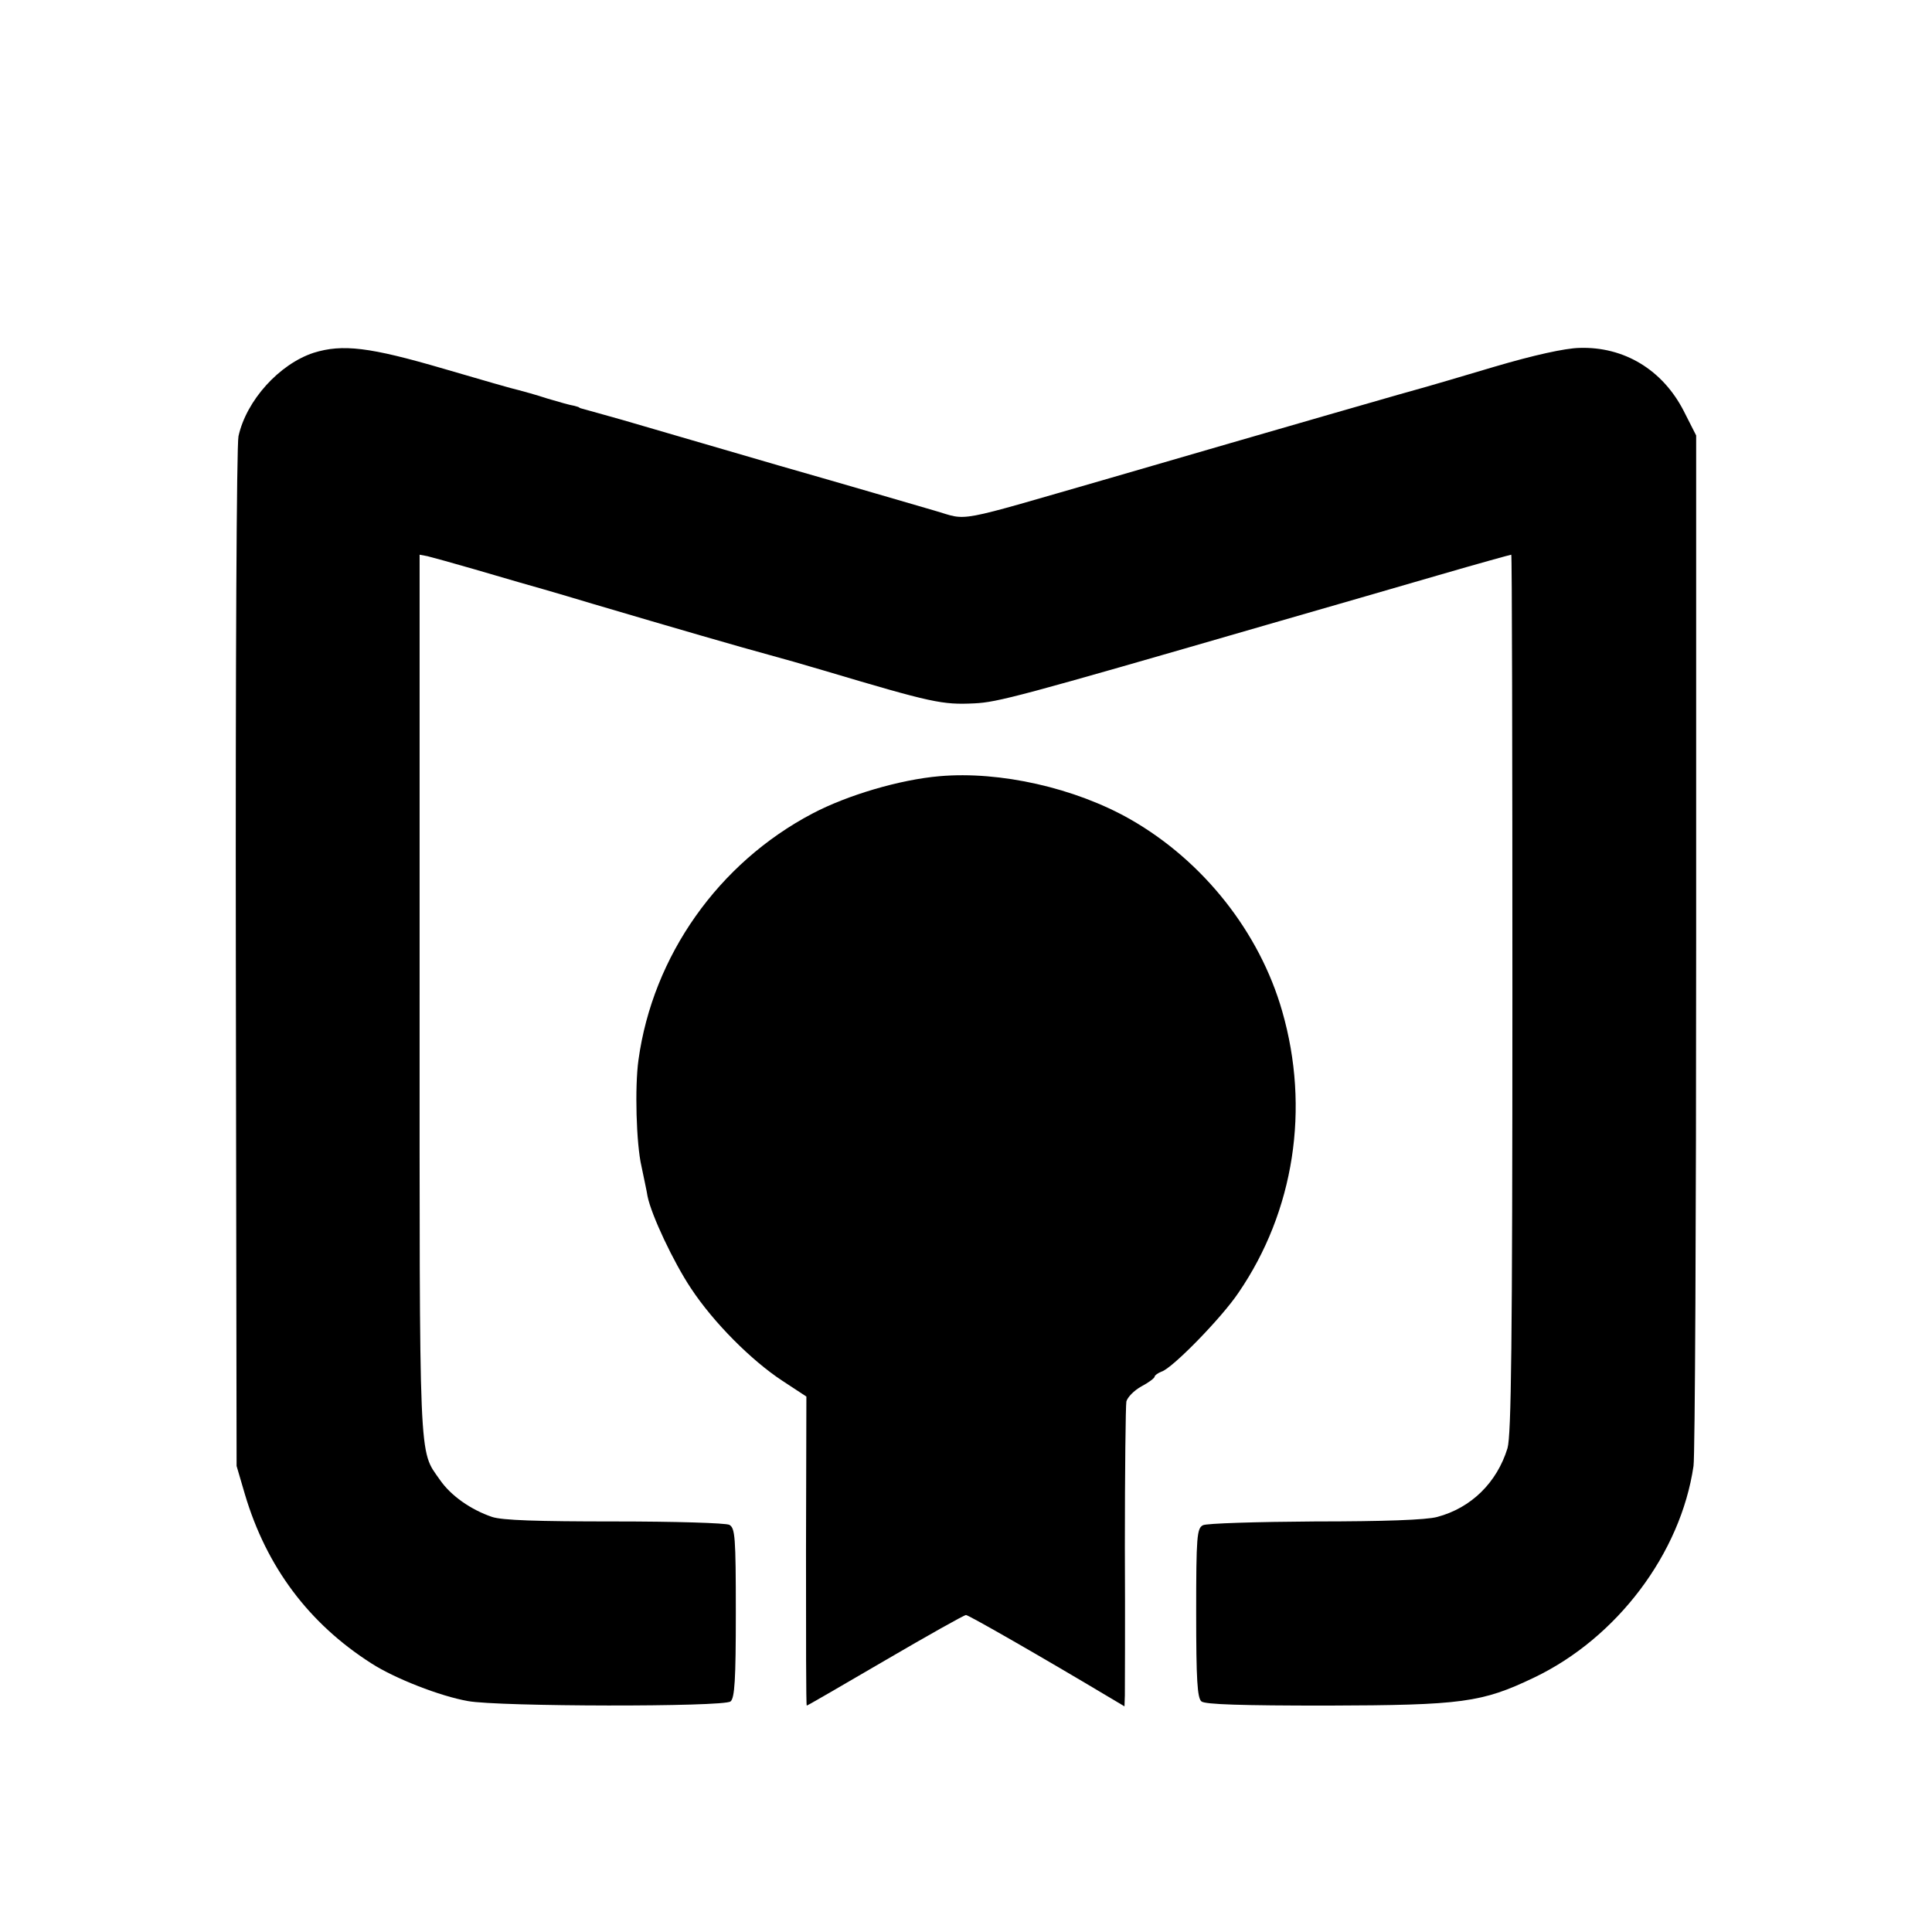
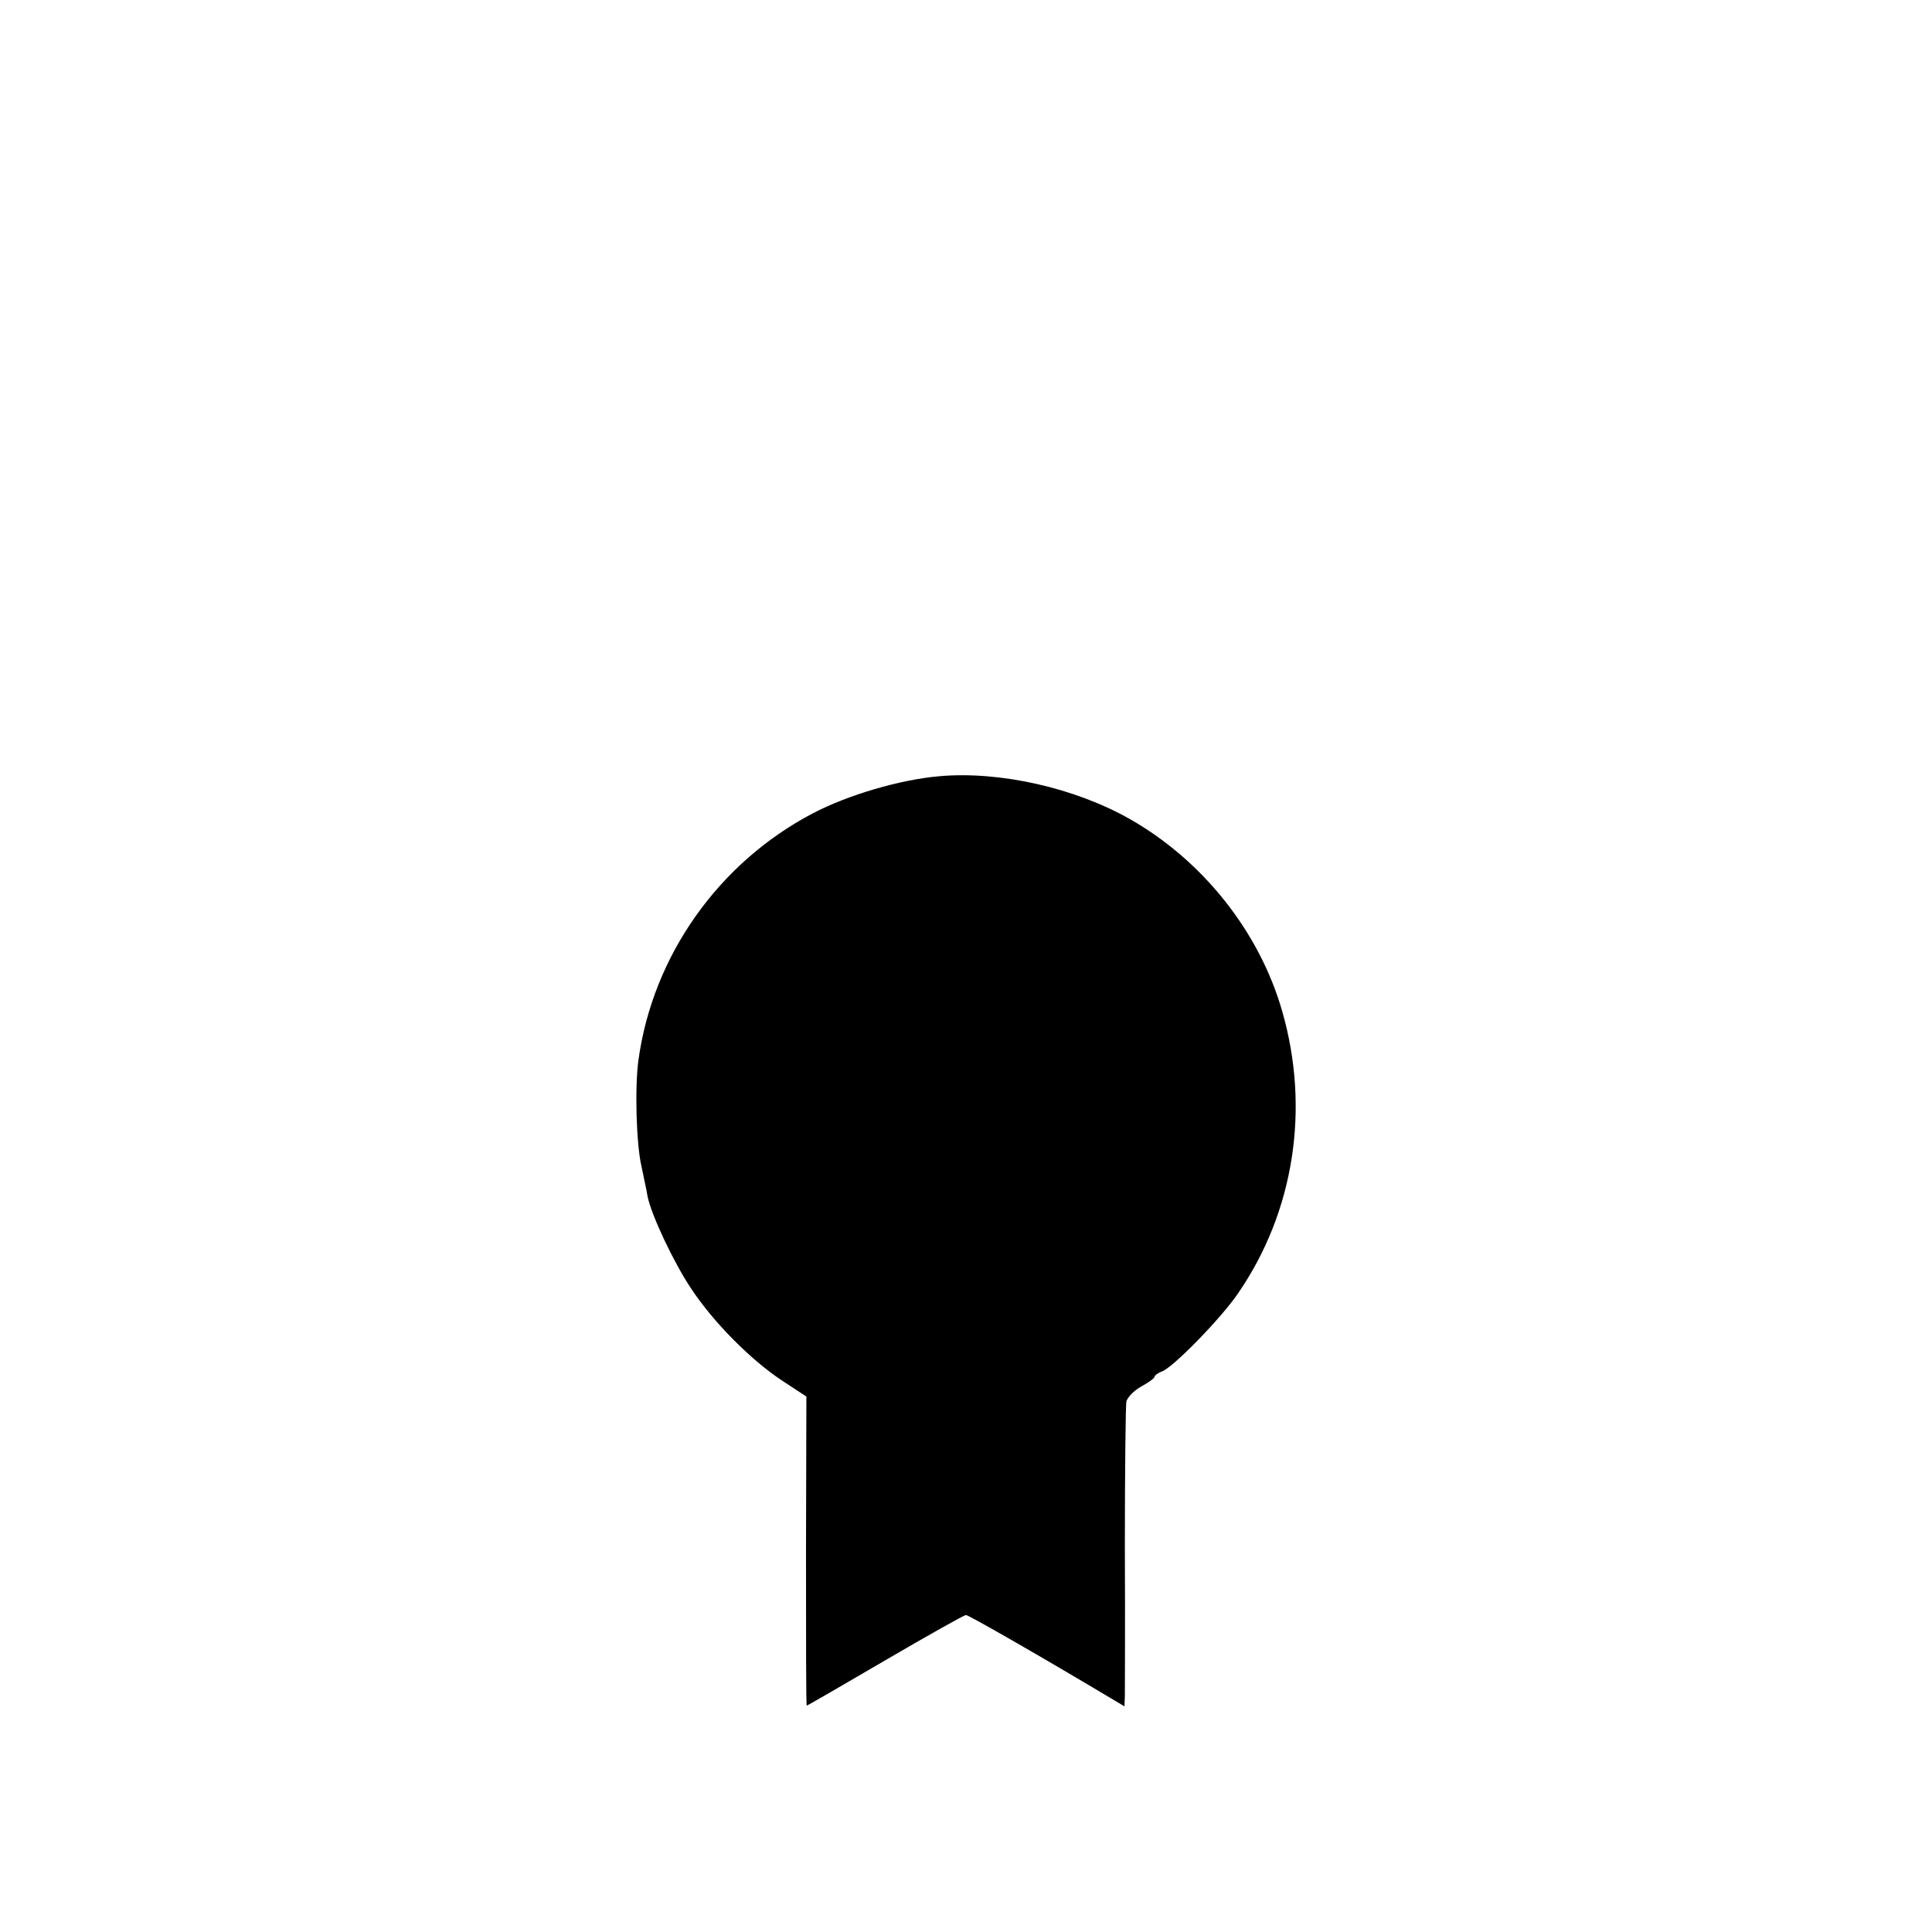
<svg xmlns="http://www.w3.org/2000/svg" version="1.0" width="512pt" height="512pt" viewBox="0 0 512 512" preserveAspectRatio="xMidYMid meet">
  <g transform="translate(0,512) scale(0.1,-0.1)" fill="#000000" stroke="none">
-     <path d="M831 4185 c-91 -30 -178 -126 -199 -221 -5 -24 -8 -604 -7 -1385 l2 -1344 22 -75 c57 -192 169 -342 335 -448 62 -40 182 -87 256 -100 80 -15 678 -16 696 -1 11 9 14 57 14 235 0 202 -2 224 -17 233 -10 5 -145 9 -304 9 -206 0 -298 3 -325 12 -56 19 -109 56 -138 98 -57 82 -54 21 -54 1285 l0 1167 21 -4 c12 -3 67 -18 122 -34 55 -16 109 -32 120 -35 11 -3 99 -28 195 -57 213 -63 396 -116 470 -136 30 -8 93 -26 140 -40 292 -87 317 -92 402 -88 62 3 119 18 778 209 146 42 350 101 453 131 103 30 190 54 192 54 2 0 3 -523 3 -1162 0 -934 -3 -1171 -13 -1206 -28 -91 -96 -158 -186 -182 -28 -8 -143 -12 -324 -12 -154 -1 -288 -5 -297 -10 -16 -8 -18 -29 -18 -232 0 -178 3 -226 14 -235 10 -8 106 -11 333 -11 358 1 410 8 548 74 220 105 389 329 423 561 4 27 7 653 7 1391 l0 1340 -33 65 c-56 109 -158 171 -277 167 -38 -1 -120 -19 -225 -50 -91 -27 -172 -51 -180 -53 -17 -4 -395 -113 -835 -241 -427 -123 -375 -114 -469 -87 -45 13 -229 67 -411 119 -181 53 -368 107 -415 121 -47 13 -92 26 -100 28 -8 2 -15 4 -15 5 0 1 -7 3 -15 5 -8 1 -40 10 -70 19 -30 10 -64 19 -75 22 -11 2 -101 28 -200 57 -195 57 -267 66 -344 42z" />
    <path d="M2490 3063 c-105 -9 -244 -50 -337 -99 -249 -131 -423 -377 -461 -653 -10 -71 -6 -222 8 -282 6 -30 14 -65 16 -79 10 -50 69 -175 115 -244 60 -91 160 -191 242 -245 l64 -42 -1 -409 c0 -226 0 -410 2 -410 2 0 95 54 208 120 113 66 209 120 214 120 7 0 204 -113 383 -220 l37 -22 1 29 c0 15 1 192 0 393 0 201 2 374 4 386 3 11 20 29 40 40 19 10 35 22 35 26 0 3 8 9 18 13 28 8 159 142 204 209 148 216 190 489 116 746 -60 210 -210 399 -403 509 -146 83 -345 128 -505 114z" />
  </g>
</svg>